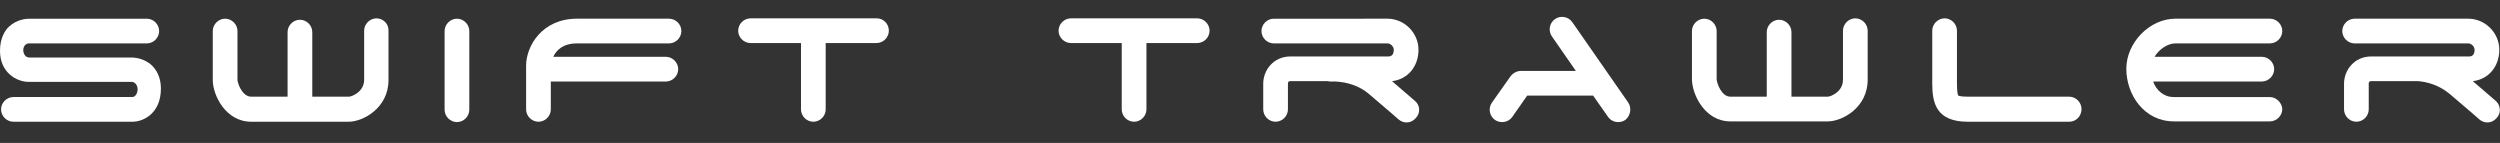
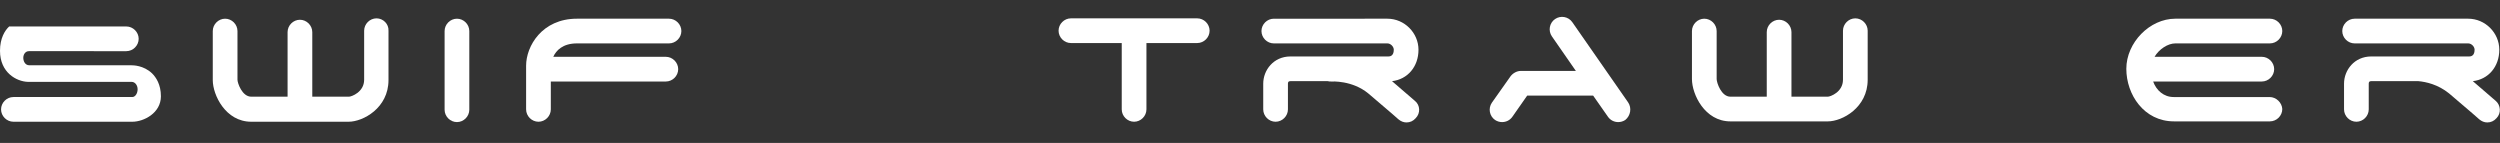
<svg xmlns="http://www.w3.org/2000/svg" version="1.1" id="Layer_2" x="0px" y="0px" viewBox="0 0 708.5 40.5" enable-background="new 0 0 708.5 40.5" xml:space="preserve">
  <rect x="0" y="0" width="708.5" height="40.5" fill="#333333" stroke="none" />
  <g>
-     <path fill="#FFFFFF" d="M37.5,34.5H3.8c-1.9,0-3.5-1.6-3.5-3.5c0-1.9,1.6-3.5,3.5-3.5h33.7c0.8,0,1.5-1,1.5-2.2c0-1.1-0.7-2.1-1.7-2.1L8,23.2   l-0.1,0C4.7,23.1,0,20.6,0,14.4c0-3.6,1.4-5.8,2.6-6.9c2.3-2.1,5-2.2,5.8-2.2h33.2c1.9,0,3.5,1.6,3.5,3.5c0,1.9-1.6,3.5-3.5,3.5   H8.2l0,0c-1,0-1.6,0.9-1.6,1.9c0,0.9,0.5,2.1,1.7,2.1h28.9c0.5,0,3.5,0,5.9,2.3c1.1,1.1,2.5,3.1,2.5,6.5   C45.6,32,40.8,34.5,37.5,34.5L37.5,34.5z" />
+     <path fill="#FFFFFF" d="M37.5,34.5H3.8c-1.9,0-3.5-1.6-3.5-3.5c0-1.9,1.6-3.5,3.5-3.5h33.7c0.8,0,1.5-1,1.5-2.2c0-1.1-0.7-2.1-1.7-2.1L8,23.2   l-0.1,0C4.7,23.1,0,20.6,0,14.4c0-3.6,1.4-5.8,2.6-6.9h33.2c1.9,0,3.5,1.6,3.5,3.5c0,1.9-1.6,3.5-3.5,3.5   H8.2l0,0c-1,0-1.6,0.9-1.6,1.9c0,0.9,0.5,2.1,1.7,2.1h28.9c0.5,0,3.5,0,5.9,2.3c1.1,1.1,2.5,3.1,2.5,6.5   C45.6,32,40.8,34.5,37.5,34.5L37.5,34.5z" />
  </g>
  <path fill="#FFFFFF" d="M106.7,5.2c-1.9,0-3.5,1.6-3.5,3.5v13.9c0,3.5-3.6,4.8-4.3,4.8H88.5V9.1c0-1.9-1.6-3.5-3.5-3.5c-1.9,0-3.5,1.6-3.5,3.5v18.3  H71.2c-2.6,0-3.9-3.9-3.9-4.8c0-1.1,0-3.3,0-5.7c0-2.9,0-6.2,0-8.1c0-1.9-1.6-3.5-3.5-3.5c-1.9,0-3.5,1.6-3.5,3.5c0,1.9,0,5.1,0,8.1  c0,2.4,0,4.7,0,5.8c0,4.2,3.6,11.8,10.9,11.8h27.6c4.1,0,11.3-3.9,11.3-11.8V8.7C110.2,6.8,108.6,5.2,106.7,5.2z" />
  <g>
-     <path fill="#FFFFFF" d="M586.4,34.5h-28.7c-8.9,0-10.1-5.2-10.1-10.8c0-1.1,0-3.4,0-6c0-3.3,0-6.9,0-9c0-1.9,1.6-3.5,3.5-3.5   c1.9,0,3.5,1.6,3.5,3.5c0,2.1,0,5.8,0,9c0,2.6,0,4.9,0,6c0,2.7,0.3,3.3,0.4,3.4v0c0,0,0.5,0.3,2.7,0.3h28.7c1.9,0,3.5,1.6,3.5,3.5   C589.9,32.9,588.4,34.5,586.4,34.5L586.4,34.5z" />
-   </g>
+     </g>
  <path fill="#FFFFFF" d="M525.8,5.2c-1.9,0-3.5,1.6-3.5,3.5v13.9c0,3.5-3.6,4.8-4.3,4.8h-10.3V9.1c0-1.9-1.6-3.5-3.5-3.5c-1.9,0-3.5,1.6-3.5,3.5  v18.3h-10.3c-2.6,0-3.9-4-3.9-5l0-13.6c0-1.9-1.6-3.5-3.5-3.5c-1.9,0-3.5,1.6-3.5,3.5l0,13.6c0,4.3,3.6,12,10.9,12H518  c4.1,0,11.3-3.9,11.3-11.8V8.7C529.3,6.8,527.7,5.2,525.8,5.2z" />
  <g>
    <path fill="#FFFFFF" d="M129.5,34.6c-1.9,0-3.5-1.6-3.5-3.5V8.8c0-1.9,1.6-3.5,3.5-3.5c1.9,0,3.5,1.6,3.5,3.5v22.3C133,33,131.4,34.6,129.5,34.6   L129.5,34.6z" />
  </g>
  <path fill="#FFFFFF" d="M188.7,16.1h-31.9c0.8-1.8,2.7-3.8,6.7-3.8h26.1c1.9,0,3.5-1.6,3.5-3.5s-1.6-3.5-3.5-3.5h-26.1c-9.9,0-14.4,7.8-14.4,13.3  V31c0,1.9,1.6,3.5,3.5,3.5c1.9,0,3.5-1.6,3.5-3.5v-7.9h32.6c1.9,0,3.5-1.6,3.5-3.5C192.2,17.7,190.6,16.1,188.7,16.1z" />
-   <path fill="#FFFFFF" d="M248.5,5.2h-35.8c-1.9,0-3.5,1.6-3.5,3.5s1.6,3.5,3.5,3.5H227V31c0,1.9,1.6,3.5,3.5,3.5c1.9,0,3.5-1.6,3.5-3.5V12.2h14.4  c1.9,0,3.5-1.6,3.5-3.5S250.4,5.2,248.5,5.2z" />
  <path fill="#FFFFFF" d="M339.3,5.2h-35.8c-1.9,0-3.5,1.6-3.5,3.5s1.6,3.5,3.5,3.5h14.4V31c0,1.9,1.6,3.5,3.5,3.5s3.5-1.6,3.5-3.5V12.2h14.4  c1.9,0,3.5-1.6,3.5-3.5S341.2,5.2,339.3,5.2z" />
  <path fill="#FFFFFF" d="M401,28.6c-0.1-0.1-1.7-1.5-6.5-5.6c4.4-0.5,7.5-4.1,7.5-8.9c0-4.8-4-8.8-8.8-8.8H361c-1.9,0-3.5,1.6-3.5,3.5  s1.6,3.5,3.5,3.5h32.2c0.9,0,1.8,0.9,1.8,1.8c0,0.7-0.2,1.9-1.5,1.9h-27.8c-4.8,0-7.7,3.9-7.7,7.7V31c0,1.9,1.6,3.5,3.5,3.5  c1.9,0,3.5-1.6,3.5-3.5v-7.3c0-0.7,0.5-0.7,0.7-0.7h10.6c0.3,0.1,0.6,0.1,1,0.1c0.1,0,5.9-0.4,10.5,3.4c6.4,5.4,8.5,7.3,8.5,7.3  c0.7,0.6,1.5,0.9,2.3,0.9c1,0,1.9-0.4,2.6-1.2C402.6,32.1,402.5,29.8,401,28.6z" />
  <path fill="#FFFFFF" d="M707.3,28.6c-0.1-0.1-1.7-1.5-6.5-5.6c4.4-0.5,7.5-4.1,7.5-8.9c0-4.8-4-8.8-8.8-8.8h-32.2c-1.9,0-3.5,1.6-3.5,3.5  s1.6,3.5,3.5,3.5h32.2c0.9,0,1.8,0.9,1.8,1.8c0,0.7-0.2,1.9-1.5,1.9H672c-4.8,0-7.7,3.9-7.7,7.7V31c0,1.9,1.6,3.5,3.5,3.5  c1.9,0,3.5-1.6,3.5-3.5v-7.3c0-0.7,0.5-0.7,0.7-0.7h13.4c2.1,0.2,5.5,0.9,8.7,3.5c6.4,5.4,8.5,7.3,8.5,7.3c0.7,0.6,1.5,0.9,2.3,0.9  c1,0,1.9-0.4,2.6-1.2C708.9,32.1,708.7,29.8,707.3,28.6z" />
  <path fill="#FFFFFF" d="M461.4,29L445.6,6.3c-1.1-1.6-3.3-2-4.9-0.9c-1.6,1.1-2,3.3-0.9,4.9l6.8,9.8H431c-1.1,0-2.2,0.6-2.9,1.5l-5.3,7.5  c-1.1,1.6-0.7,3.8,0.9,4.9c0.6,0.4,1.3,0.6,2,0.6c1.1,0,2.2-0.5,2.9-1.5l4.2-6h18.7l4.2,6c0.7,1,1.8,1.5,2.9,1.5  c0.7,0,1.4-0.2,2-0.6C462.1,32.8,462.5,30.6,461.4,29z" />
  <path fill="#FFFFFF" d="M643.2,27.5H616c-2.8,0-4.9-1.9-5.8-4.4h30.8c1.9,0,3.5-1.6,3.5-3.5c0-1.9-1.6-3.5-3.5-3.5h-30.4c1.3-2.2,3.8-3.8,5.9-3.8  h26.8c1.9,0,3.5-1.6,3.5-3.5c0-1.9-1.6-3.5-3.5-3.5h-26.8c-7.3,0-13.9,6.8-13.9,14.2c0,7.3,5,14.9,13.5,14.9h27.2  c1.9,0,3.5-1.6,3.5-3.5C646.7,29.1,645.1,27.5,643.2,27.5z" />
</svg>